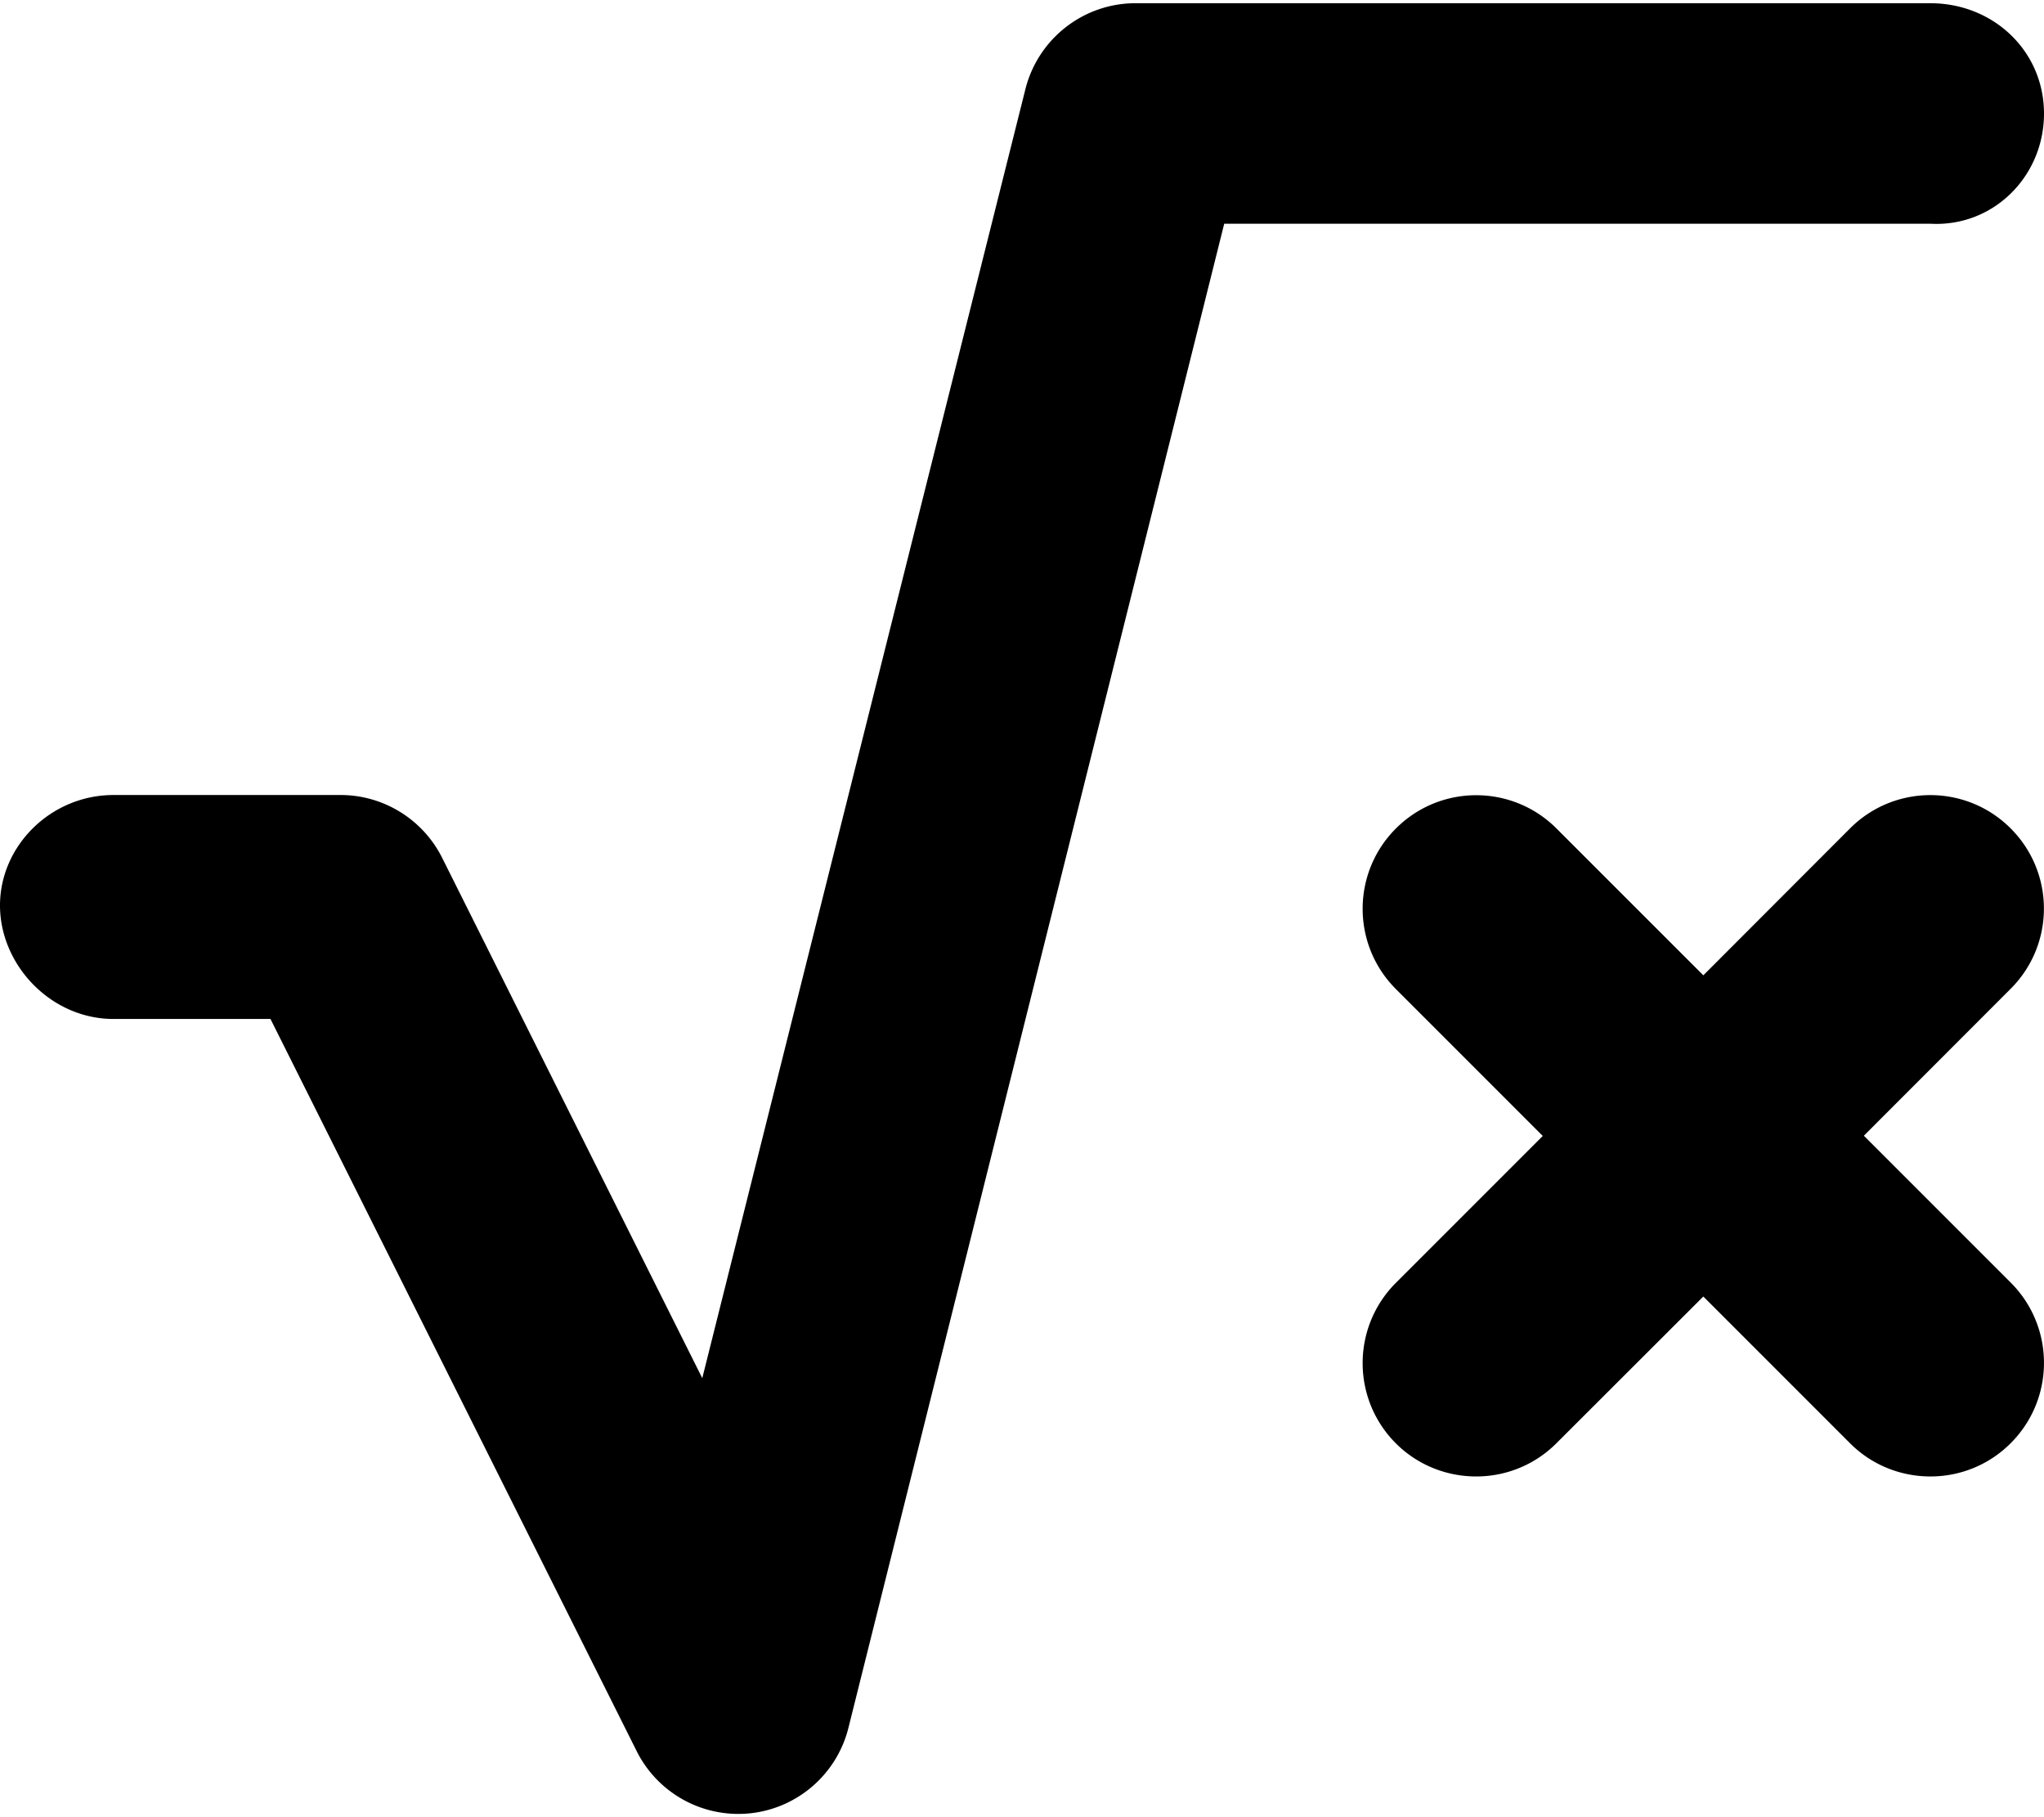
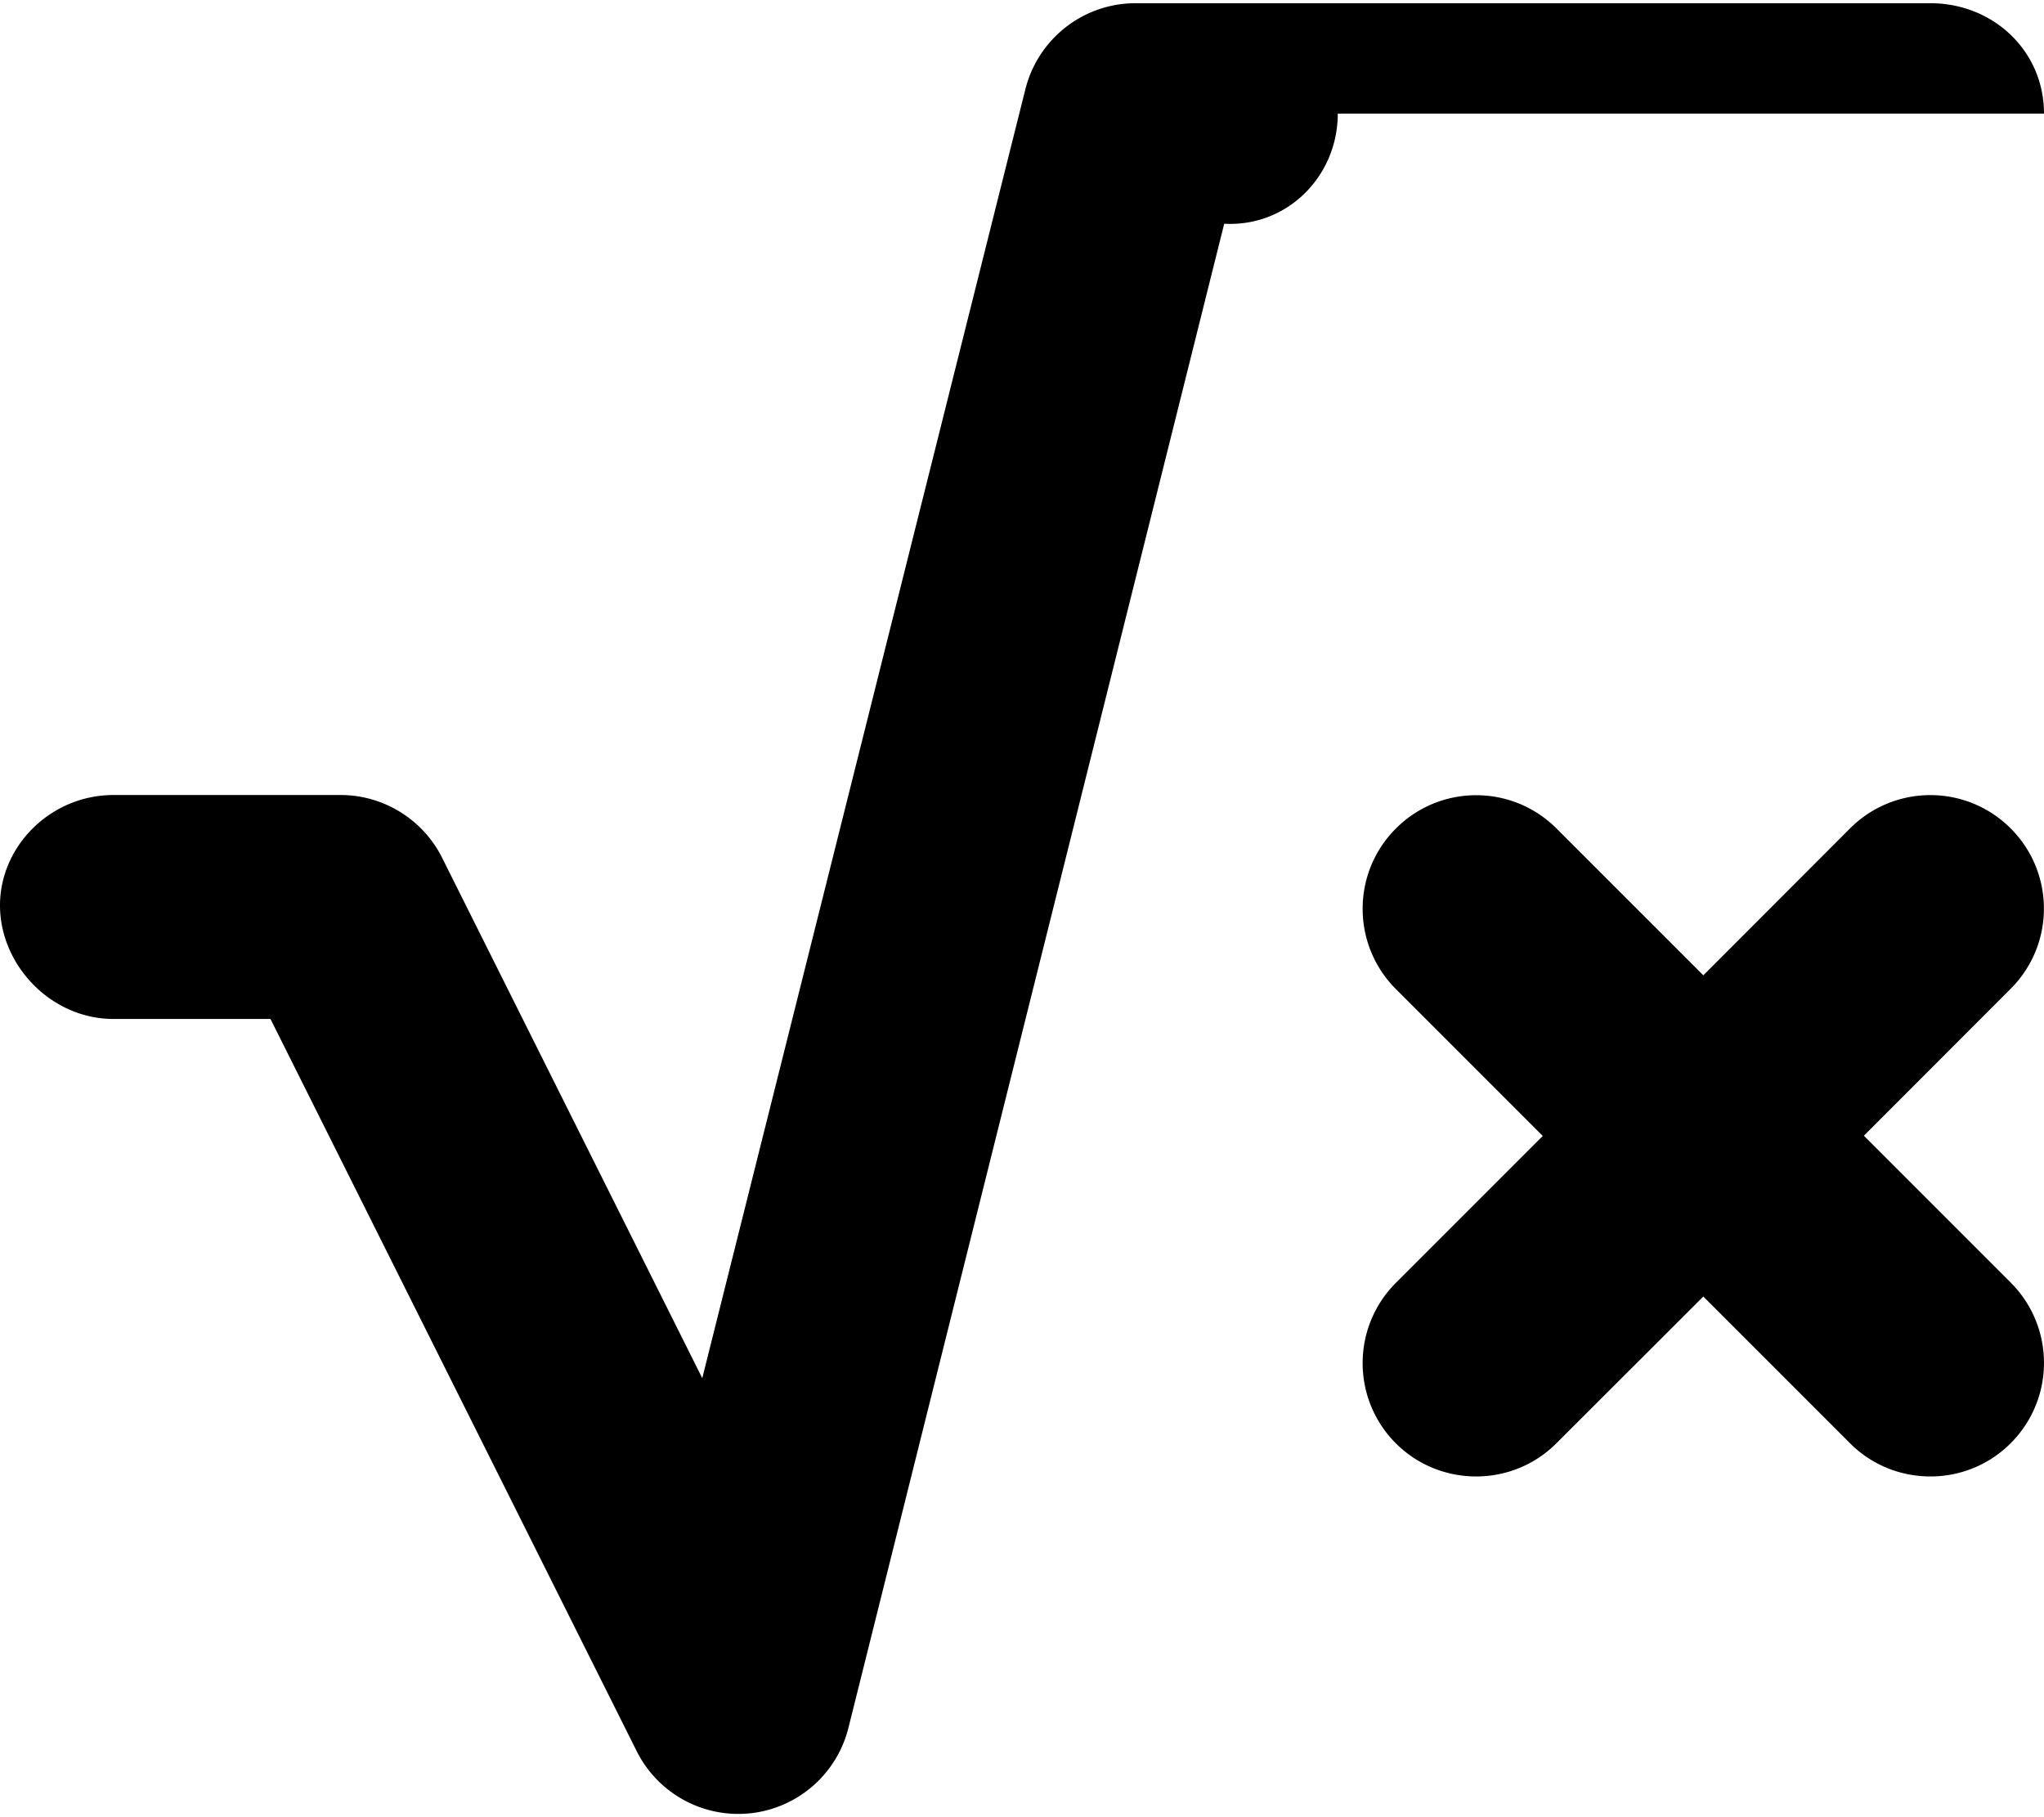
<svg xmlns="http://www.w3.org/2000/svg" viewBox="0 0 576 512">
-   <path d="M576 32.01c0-17.69-14.33-31.1-32-31.1L320 .905c-14.69 0-27.48 10-31.05 24.25L197.9 388.3l-73.3-146.6C119.2 230.9 108.1 224 96 224H32c-17.67 0-32 14.31-32 31.1s14.33 32 32 32h44.22l103.2 206.3a32.027 32.027 0 0 0 28.61 17.68 32.73 32.73 0 0 0 3.495-.183c13.31-1.469 24.31-11.06 27.56-24.06l105.9-423.8H544c17.7.973 32-13.337 32-31.027zm-9.4 201.39c-12.5-12.5-32.75-12.5-45.25 0L480 274.8l-41.38-41.37c-12.5-12.5-32.75-12.5-45.25 0s-12.5 32.75 0 45.25l41.38 41.38-41.38 41.38c-12.5 12.5-12.5 32.75 0 45.25C399.6 412.9 407.8 416 416 416s16.38-3.125 22.62-9.375L480 365.3l41.38 41.38C527.6 412.9 535.8 416 544 416s16.38-3.125 22.62-9.375c12.5-12.5 12.5-32.75 0-45.25l-41.38-41.38L566.6 278.6c12.5-12.5 12.5-32.7 0-45.2z" />
+   <path d="M576 32.01c0-17.69-14.33-31.1-32-31.1L320 .905c-14.69 0-27.48 10-31.05 24.25L197.9 388.3l-73.3-146.6C119.2 230.9 108.1 224 96 224H32c-17.67 0-32 14.31-32 31.1s14.33 32 32 32h44.22l103.2 206.3a32.027 32.027 0 0 0 28.61 17.68 32.73 32.73 0 0 0 3.495-.183c13.31-1.469 24.31-11.06 27.56-24.06l105.9-423.8c17.7.973 32-13.337 32-31.027zm-9.4 201.39c-12.5-12.5-32.75-12.5-45.25 0L480 274.8l-41.38-41.37c-12.5-12.5-32.75-12.5-45.25 0s-12.5 32.75 0 45.25l41.38 41.38-41.38 41.38c-12.5 12.5-12.5 32.75 0 45.25C399.6 412.9 407.8 416 416 416s16.38-3.125 22.62-9.375L480 365.3l41.38 41.38C527.6 412.9 535.8 416 544 416s16.38-3.125 22.62-9.375c12.5-12.5 12.5-32.75 0-45.25l-41.38-41.38L566.6 278.6c12.5-12.5 12.5-32.7 0-45.2z" />
</svg>